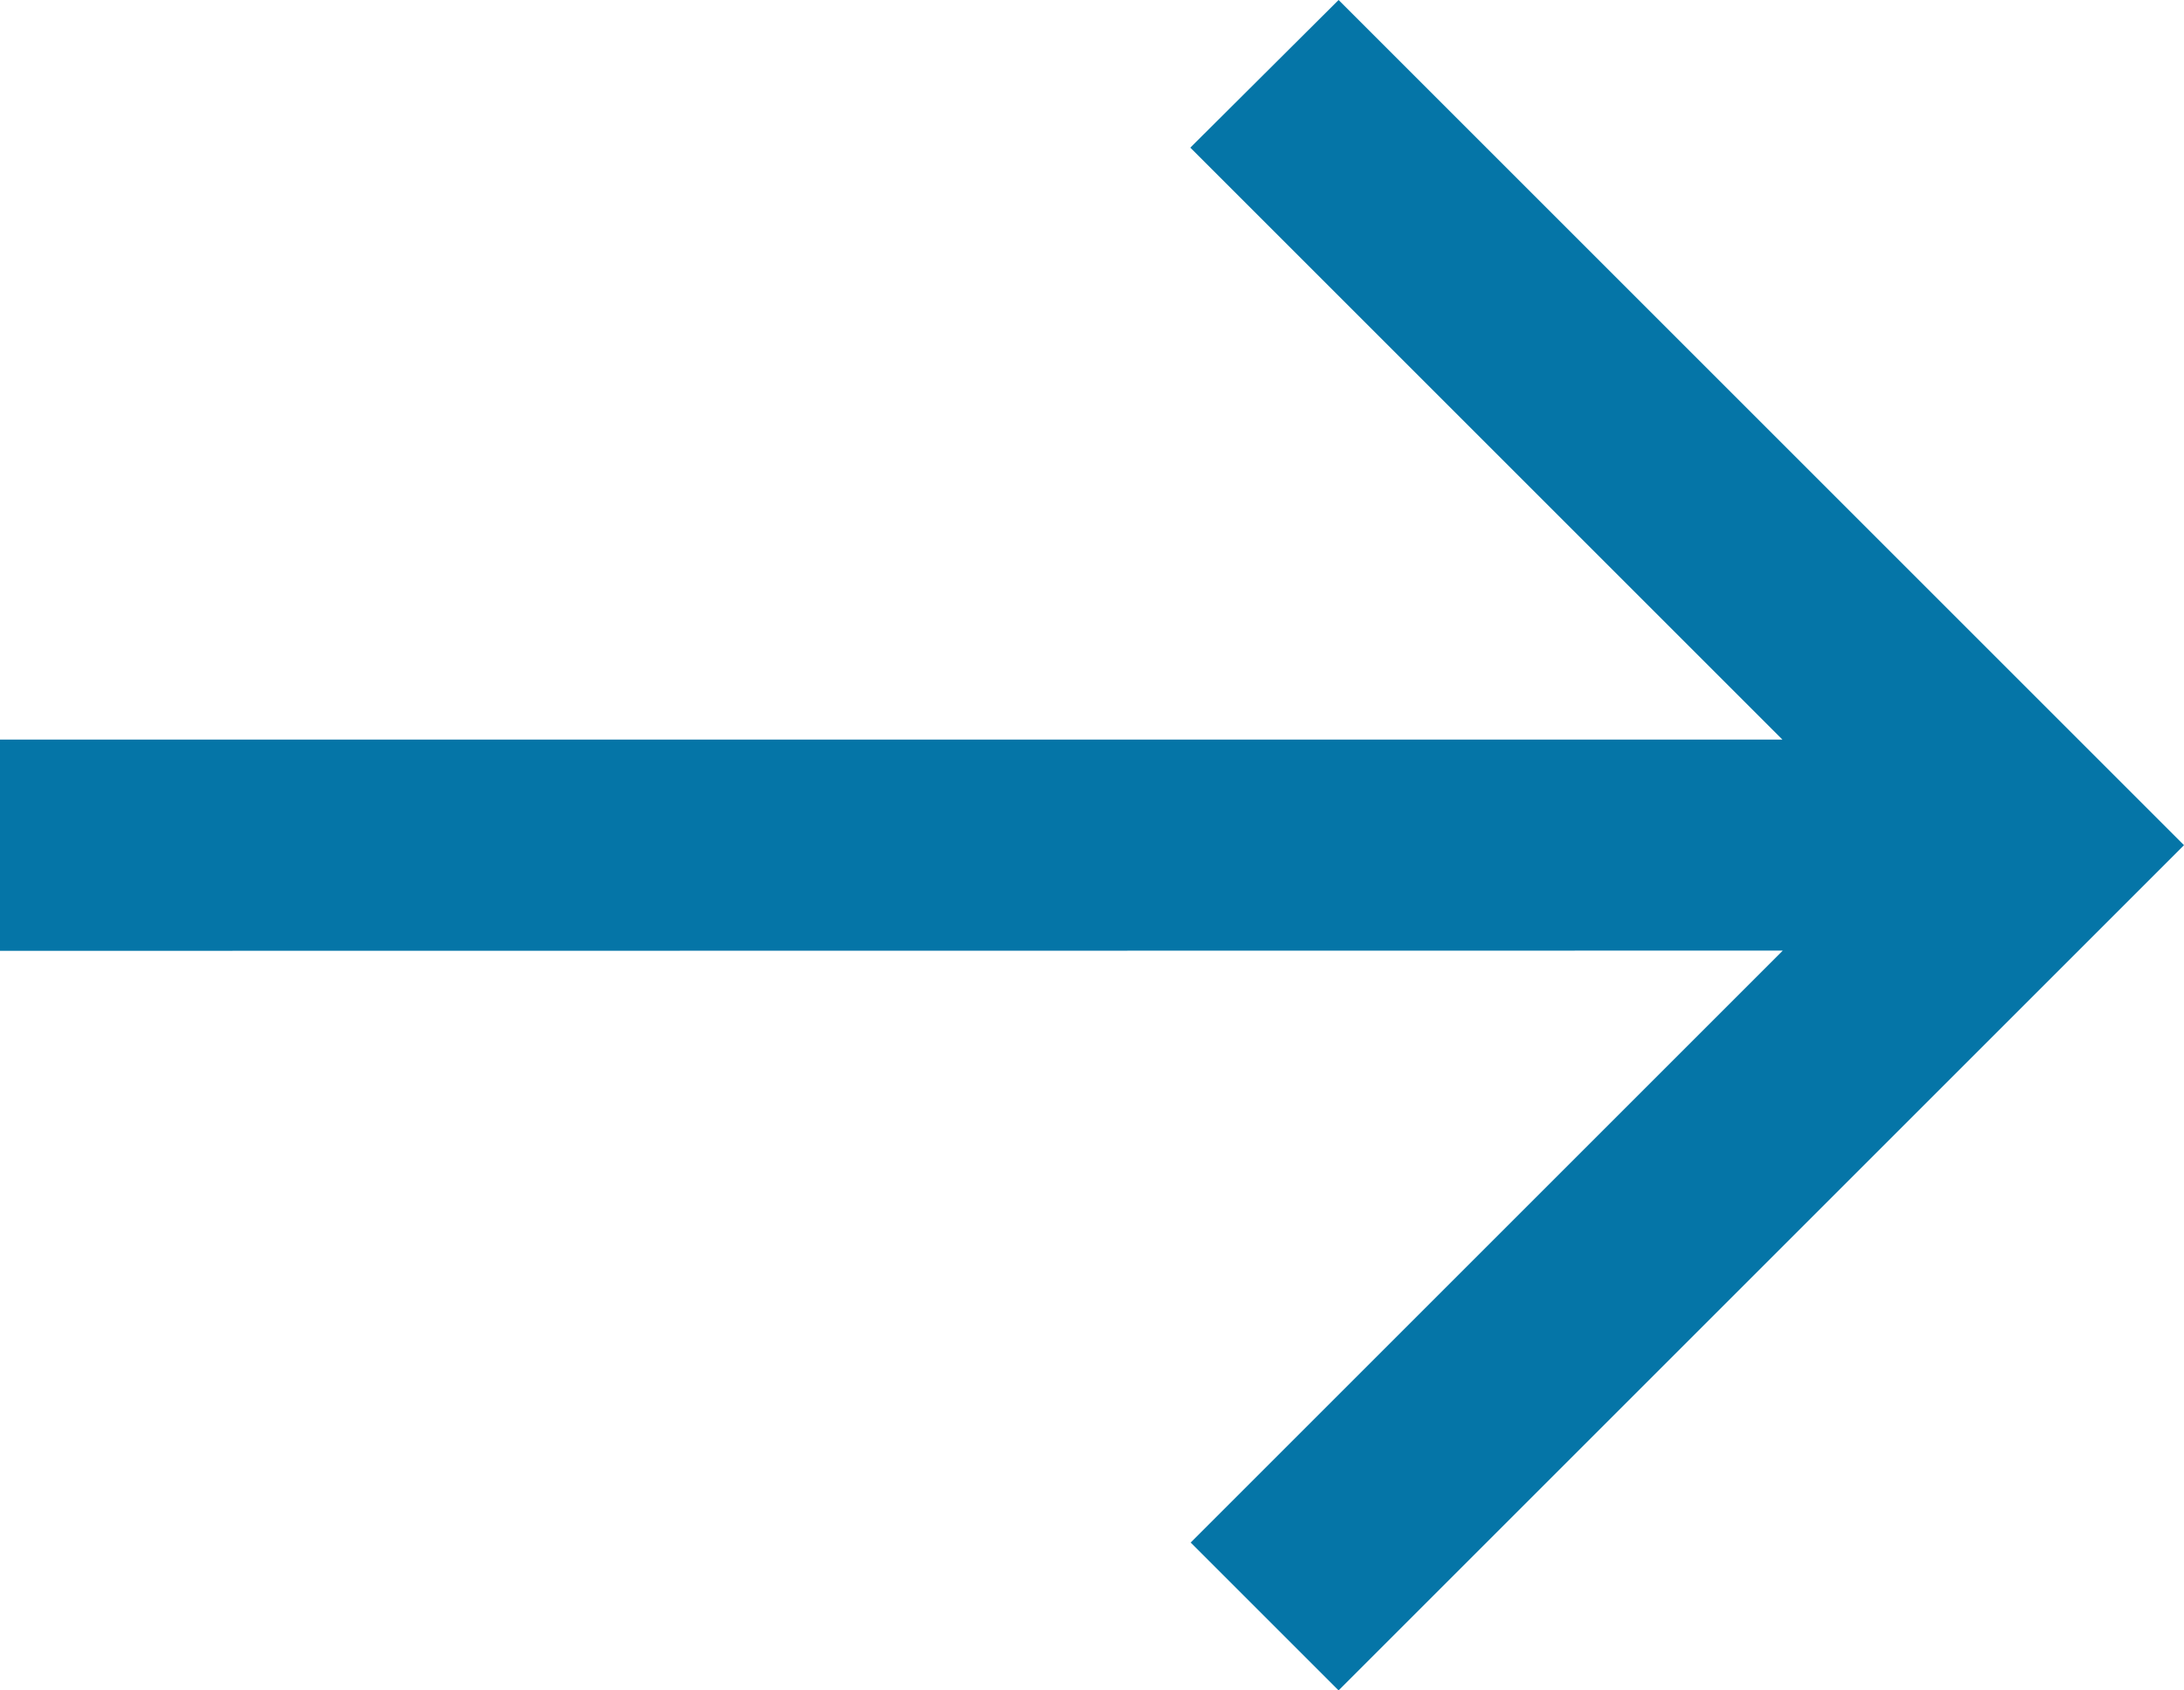
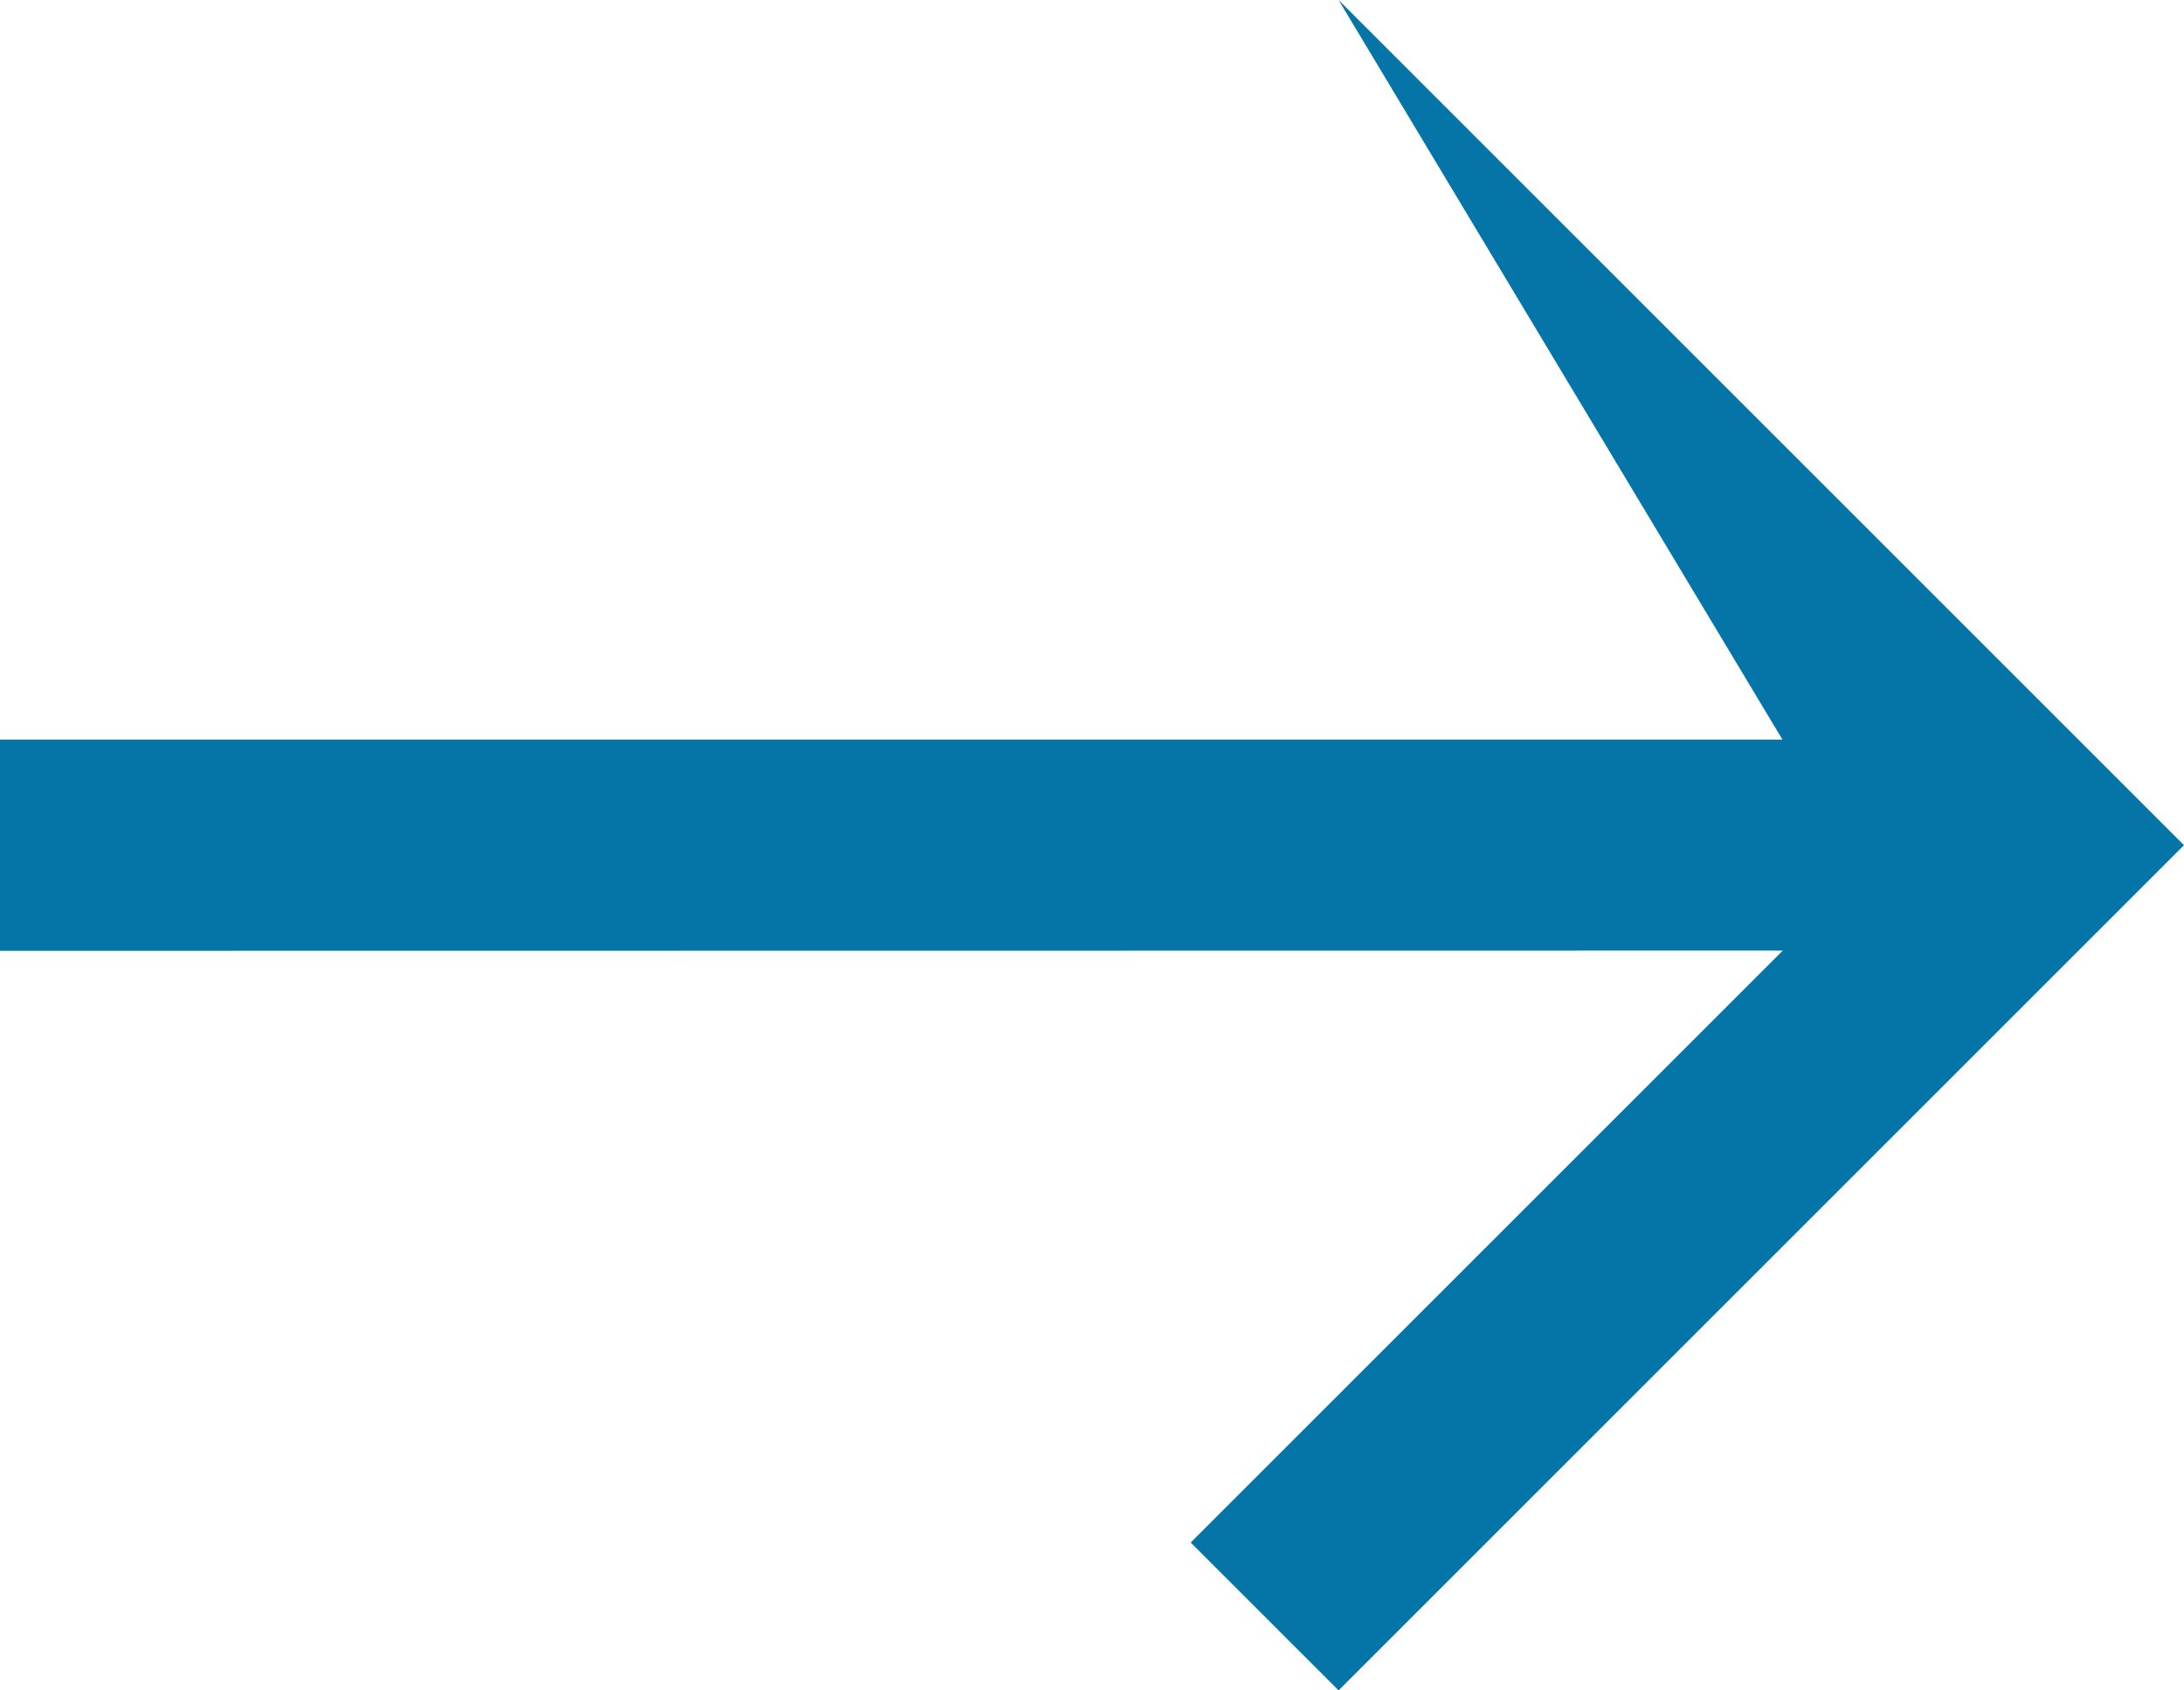
<svg xmlns="http://www.w3.org/2000/svg" width="18.812" height="14.564" viewBox="0 0 18.812 14.564">
-   <path id="path" d="M18.812,6.372v1.82H3.459l5.1,5.1L7.282,14.564,0,7.282,7.282,0,8.556,1.274l-5.1,5.1Z" transform="translate(18.812 14.564) rotate(180)" fill="#0575a7" />
+   <path id="path" d="M18.812,6.372v1.82H3.459L7.282,14.564,0,7.282,7.282,0,8.556,1.274l-5.1,5.1Z" transform="translate(18.812 14.564) rotate(180)" fill="#0575a7" />
</svg>